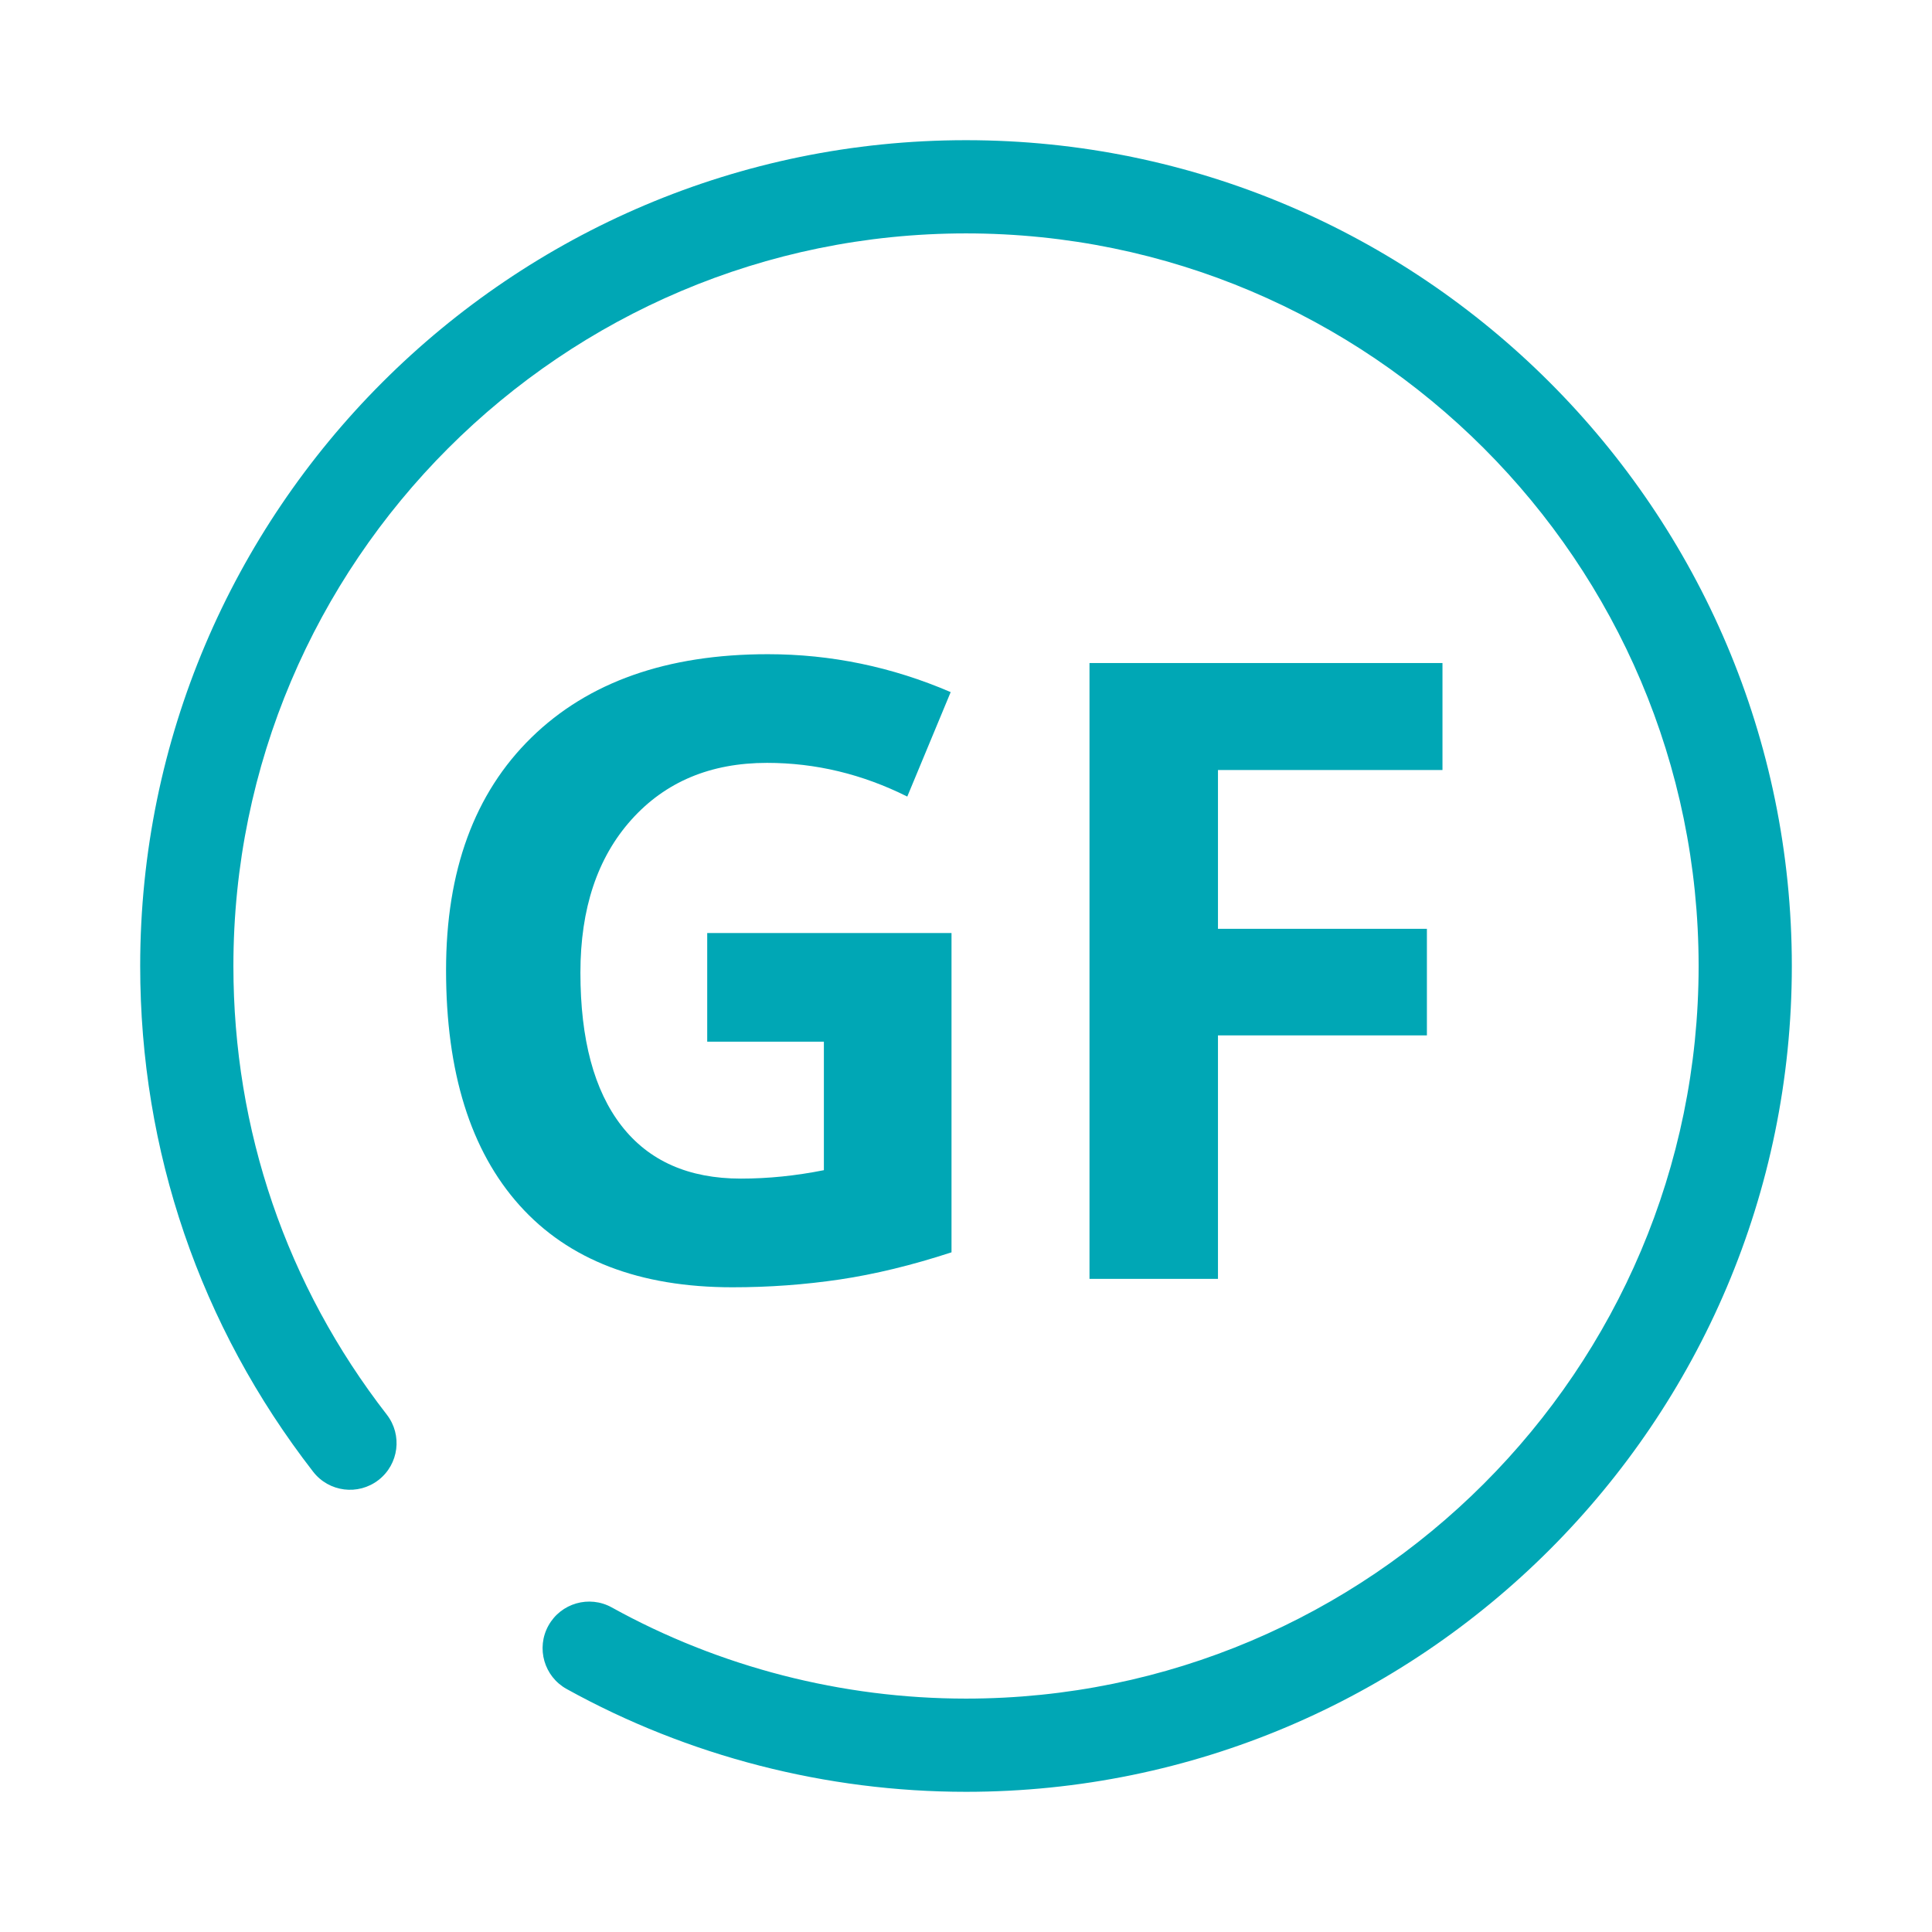
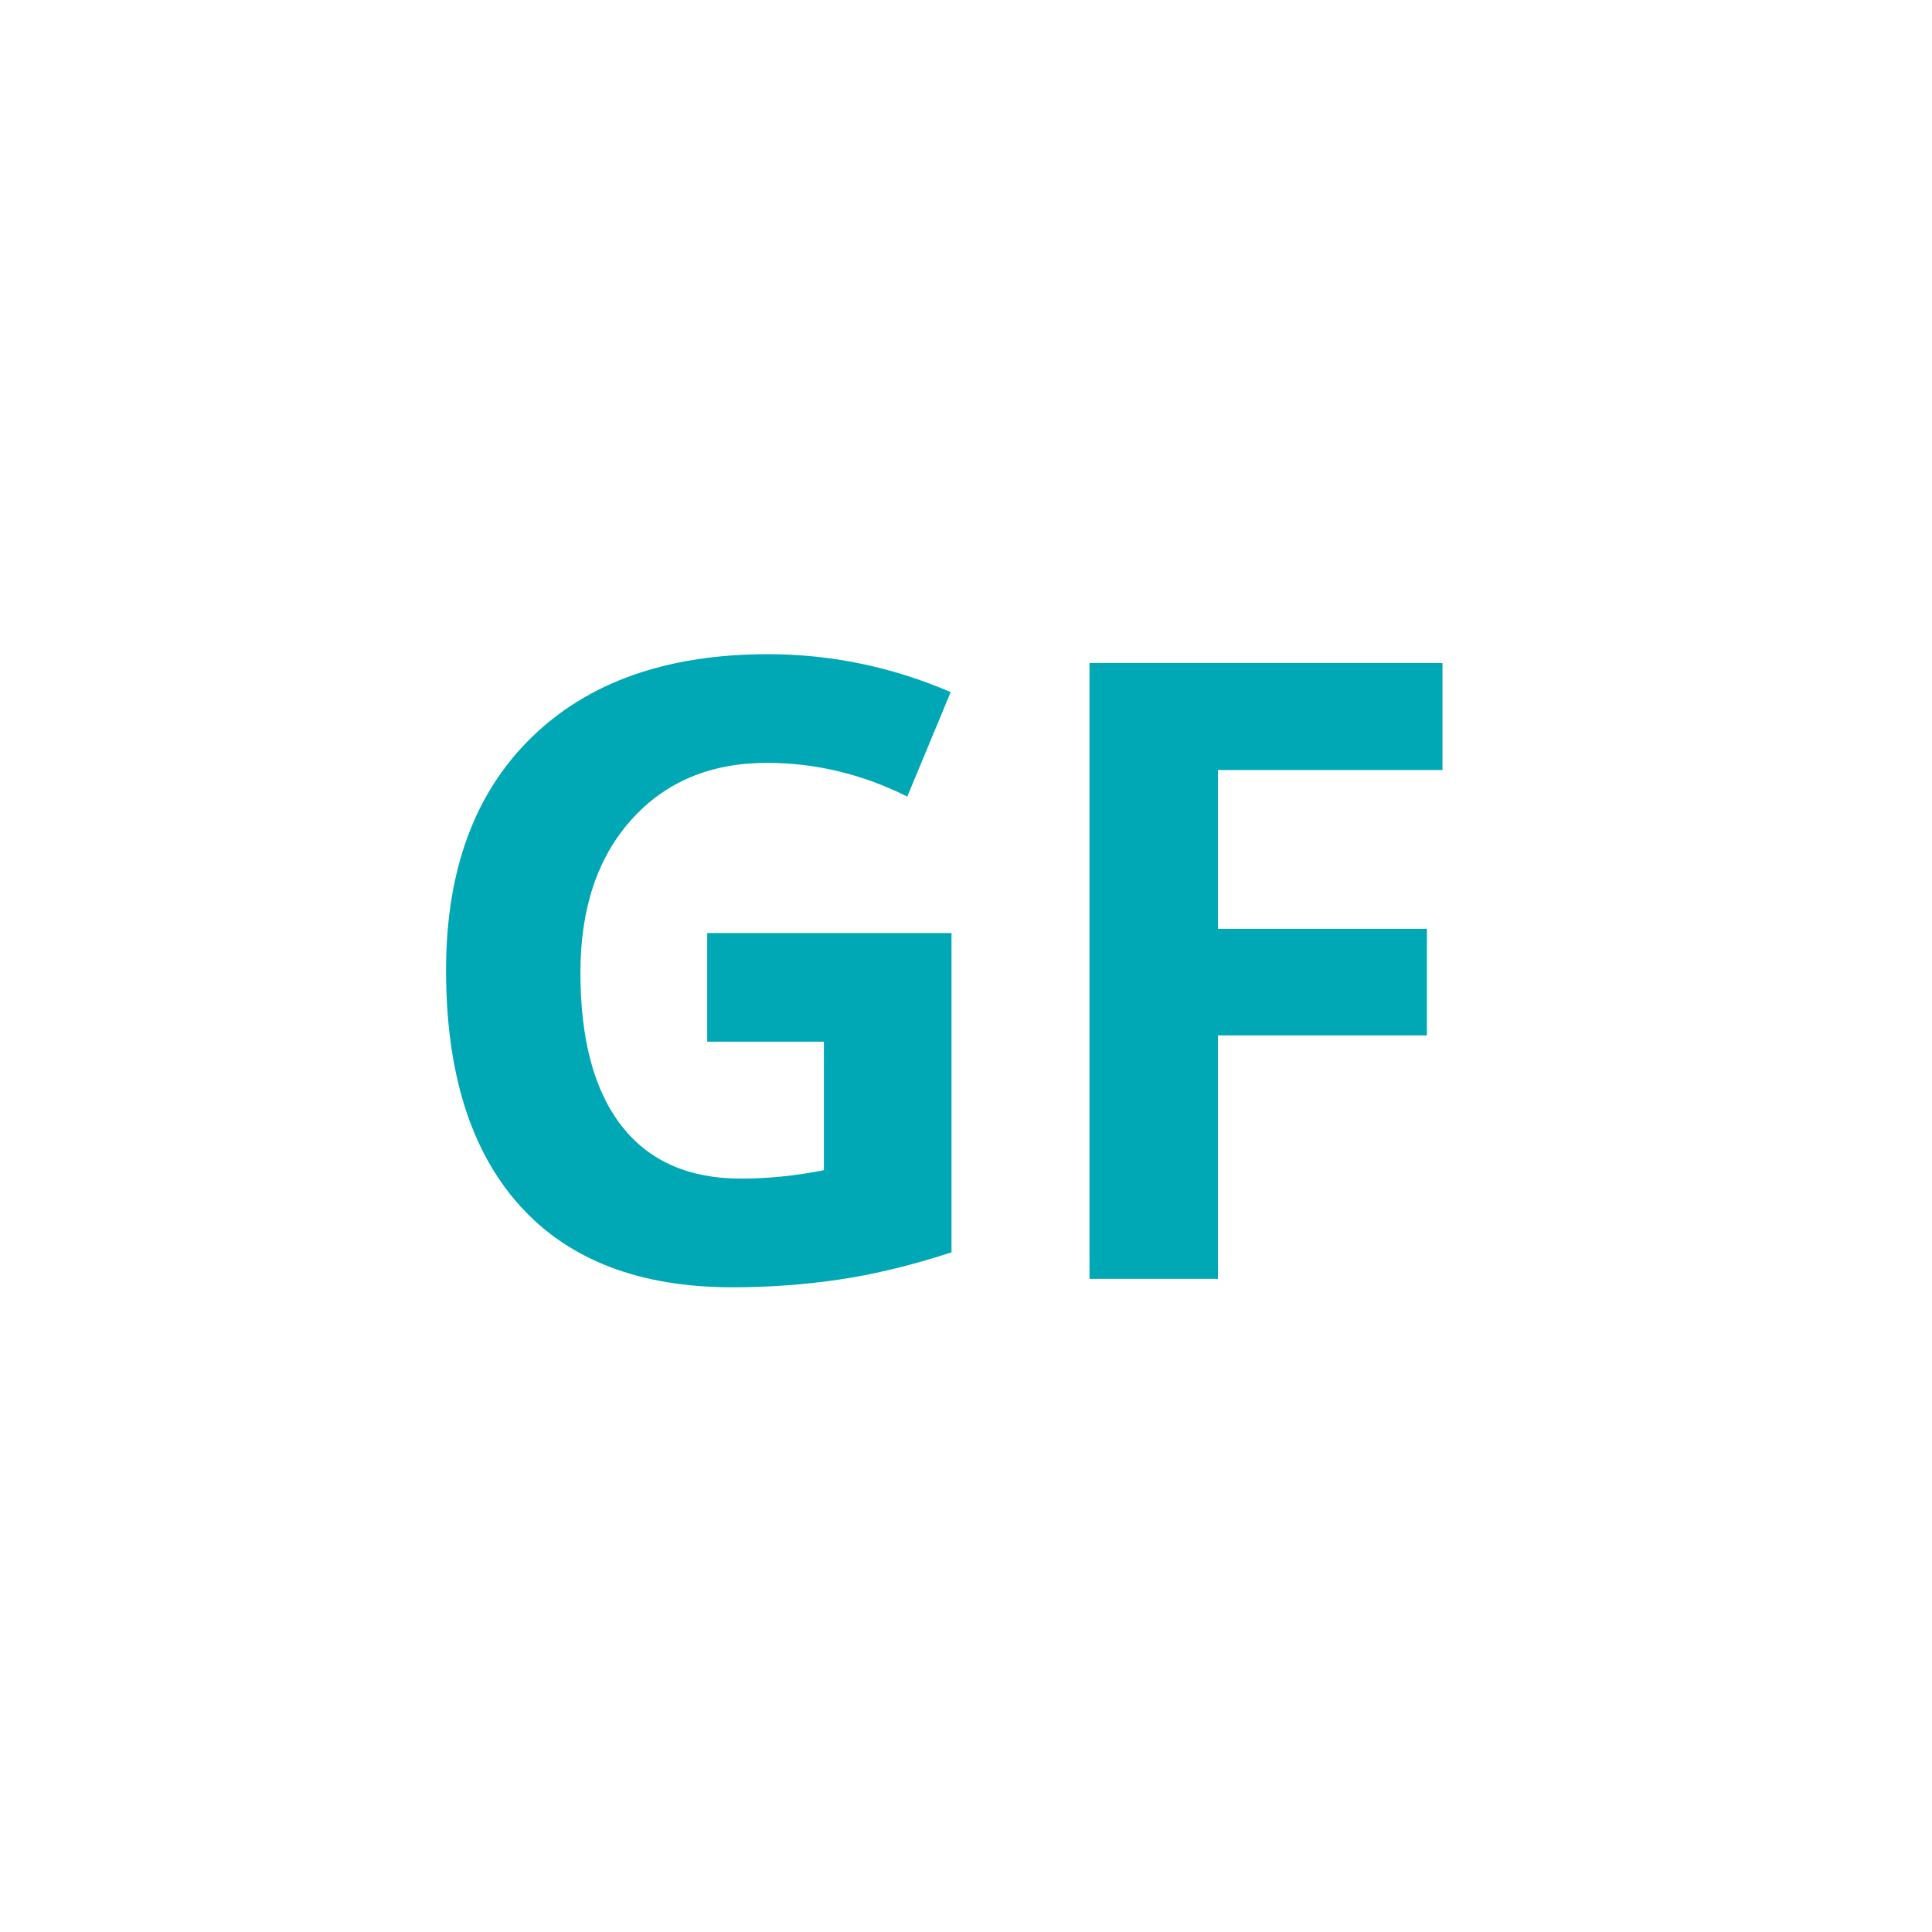
<svg xmlns="http://www.w3.org/2000/svg" version="1.1" id="Layer_2" x="0px" y="0px" viewBox="0 0 114 114" enable-background="new 0 0 114 114" xml:space="preserve">
  <g display="none">
-     <rect x="1488.061" y="-1344.622" display="inline" fill="#115F67" width="243.692" height="170.991" />
    <rect x="1734.207" y="-1344.622" display="inline" fill="#115F67" width="243.692" height="170.991" />
    <rect x="1980.354" y="-1344.622" display="inline" fill="#115F67" width="243.692" height="170.991" />
-     <rect x="2226.501" y="-1344.622" display="inline" fill="#115F67" width="243.692" height="170.991" />
-     <rect x="2472.648" y="-1344.622" display="inline" fill="#115F67" width="243.692" height="170.991" />
    <rect x="1611.134" y="-819.649" display="inline" fill="#115F67" width="243.692" height="170.991" />
    <rect x="1857.281" y="-819.649" display="inline" fill="#115F67" width="243.692" height="170.991" />
    <rect x="2103.427" y="-819.649" display="inline" fill="#115F67" width="243.692" height="170.991" />
    <rect x="2349.574" y="-819.649" display="inline" fill="#115F67" width="243.692" height="170.991" />
    <rect x="2595.721" y="-819.649" display="inline" fill="#115F67" width="243.692" height="170.991" />
-     <rect x="2718.794" y="-1344.622" display="inline" fill="#115F67" width="243.692" height="170.991" />
  </g>
  <g>
    <g>
-       <path fill="#00A7B5" d="M57,105.728c-8.245,0-16.395-2.098-23.566-6.068c-1.328-0.736-1.81-2.409-1.074-3.738    c0.735-1.328,2.409-1.81,3.738-1.074c6.358,3.52,13.586,5.38,20.902,5.38c23.836,0,43.229-19.392,43.229-43.228    S80.835,13.772,57,13.772S13.772,33.164,13.772,57c0,9.685,3.13,18.839,9.051,26.471c0.931,1.2,0.713,2.927-0.487,3.858    c-1.199,0.931-2.928,0.713-3.858-0.487C11.801,78.236,8.272,67.917,8.272,57C8.272,30.131,30.131,8.272,57,8.272    c26.869,0,48.729,21.859,48.729,48.728S83.869,105.728,57,105.728z" />
-     </g>
+       </g>
    <g>
      <path fill="#00A7B5" d="M41.73,55.055h14.415v18.84c-2.336,0.763-4.536,1.297-6.598,1.603c-2.063,0.306-4.172,0.46-6.326,0.46    c-5.485,0-9.673-1.611-12.564-4.834c-2.892-3.223-4.337-7.85-4.337-13.881c0-5.866,1.677-10.439,5.033-13.72    c3.355-3.281,8.007-4.921,13.956-4.921c3.728,0,7.323,0.746,10.787,2.237l-2.561,6.164c-2.651-1.326-5.41-1.989-8.277-1.989    c-3.331,0-5.998,1.119-8.003,3.355c-2.005,2.237-3.007,5.244-3.007,9.022c0,3.944,0.808,6.955,2.423,9.035    c1.615,2.08,3.965,3.119,7.046,3.119c1.607,0,3.24-0.166,4.897-0.497v-7.581H41.73V55.055z" />
      <path fill="#00A7B5" d="M71.868,75.461h-7.581V39.123h20.828v6.313H71.868v9.37h12.328v6.288H71.868V75.461z" />
    </g>
  </g>
</svg>